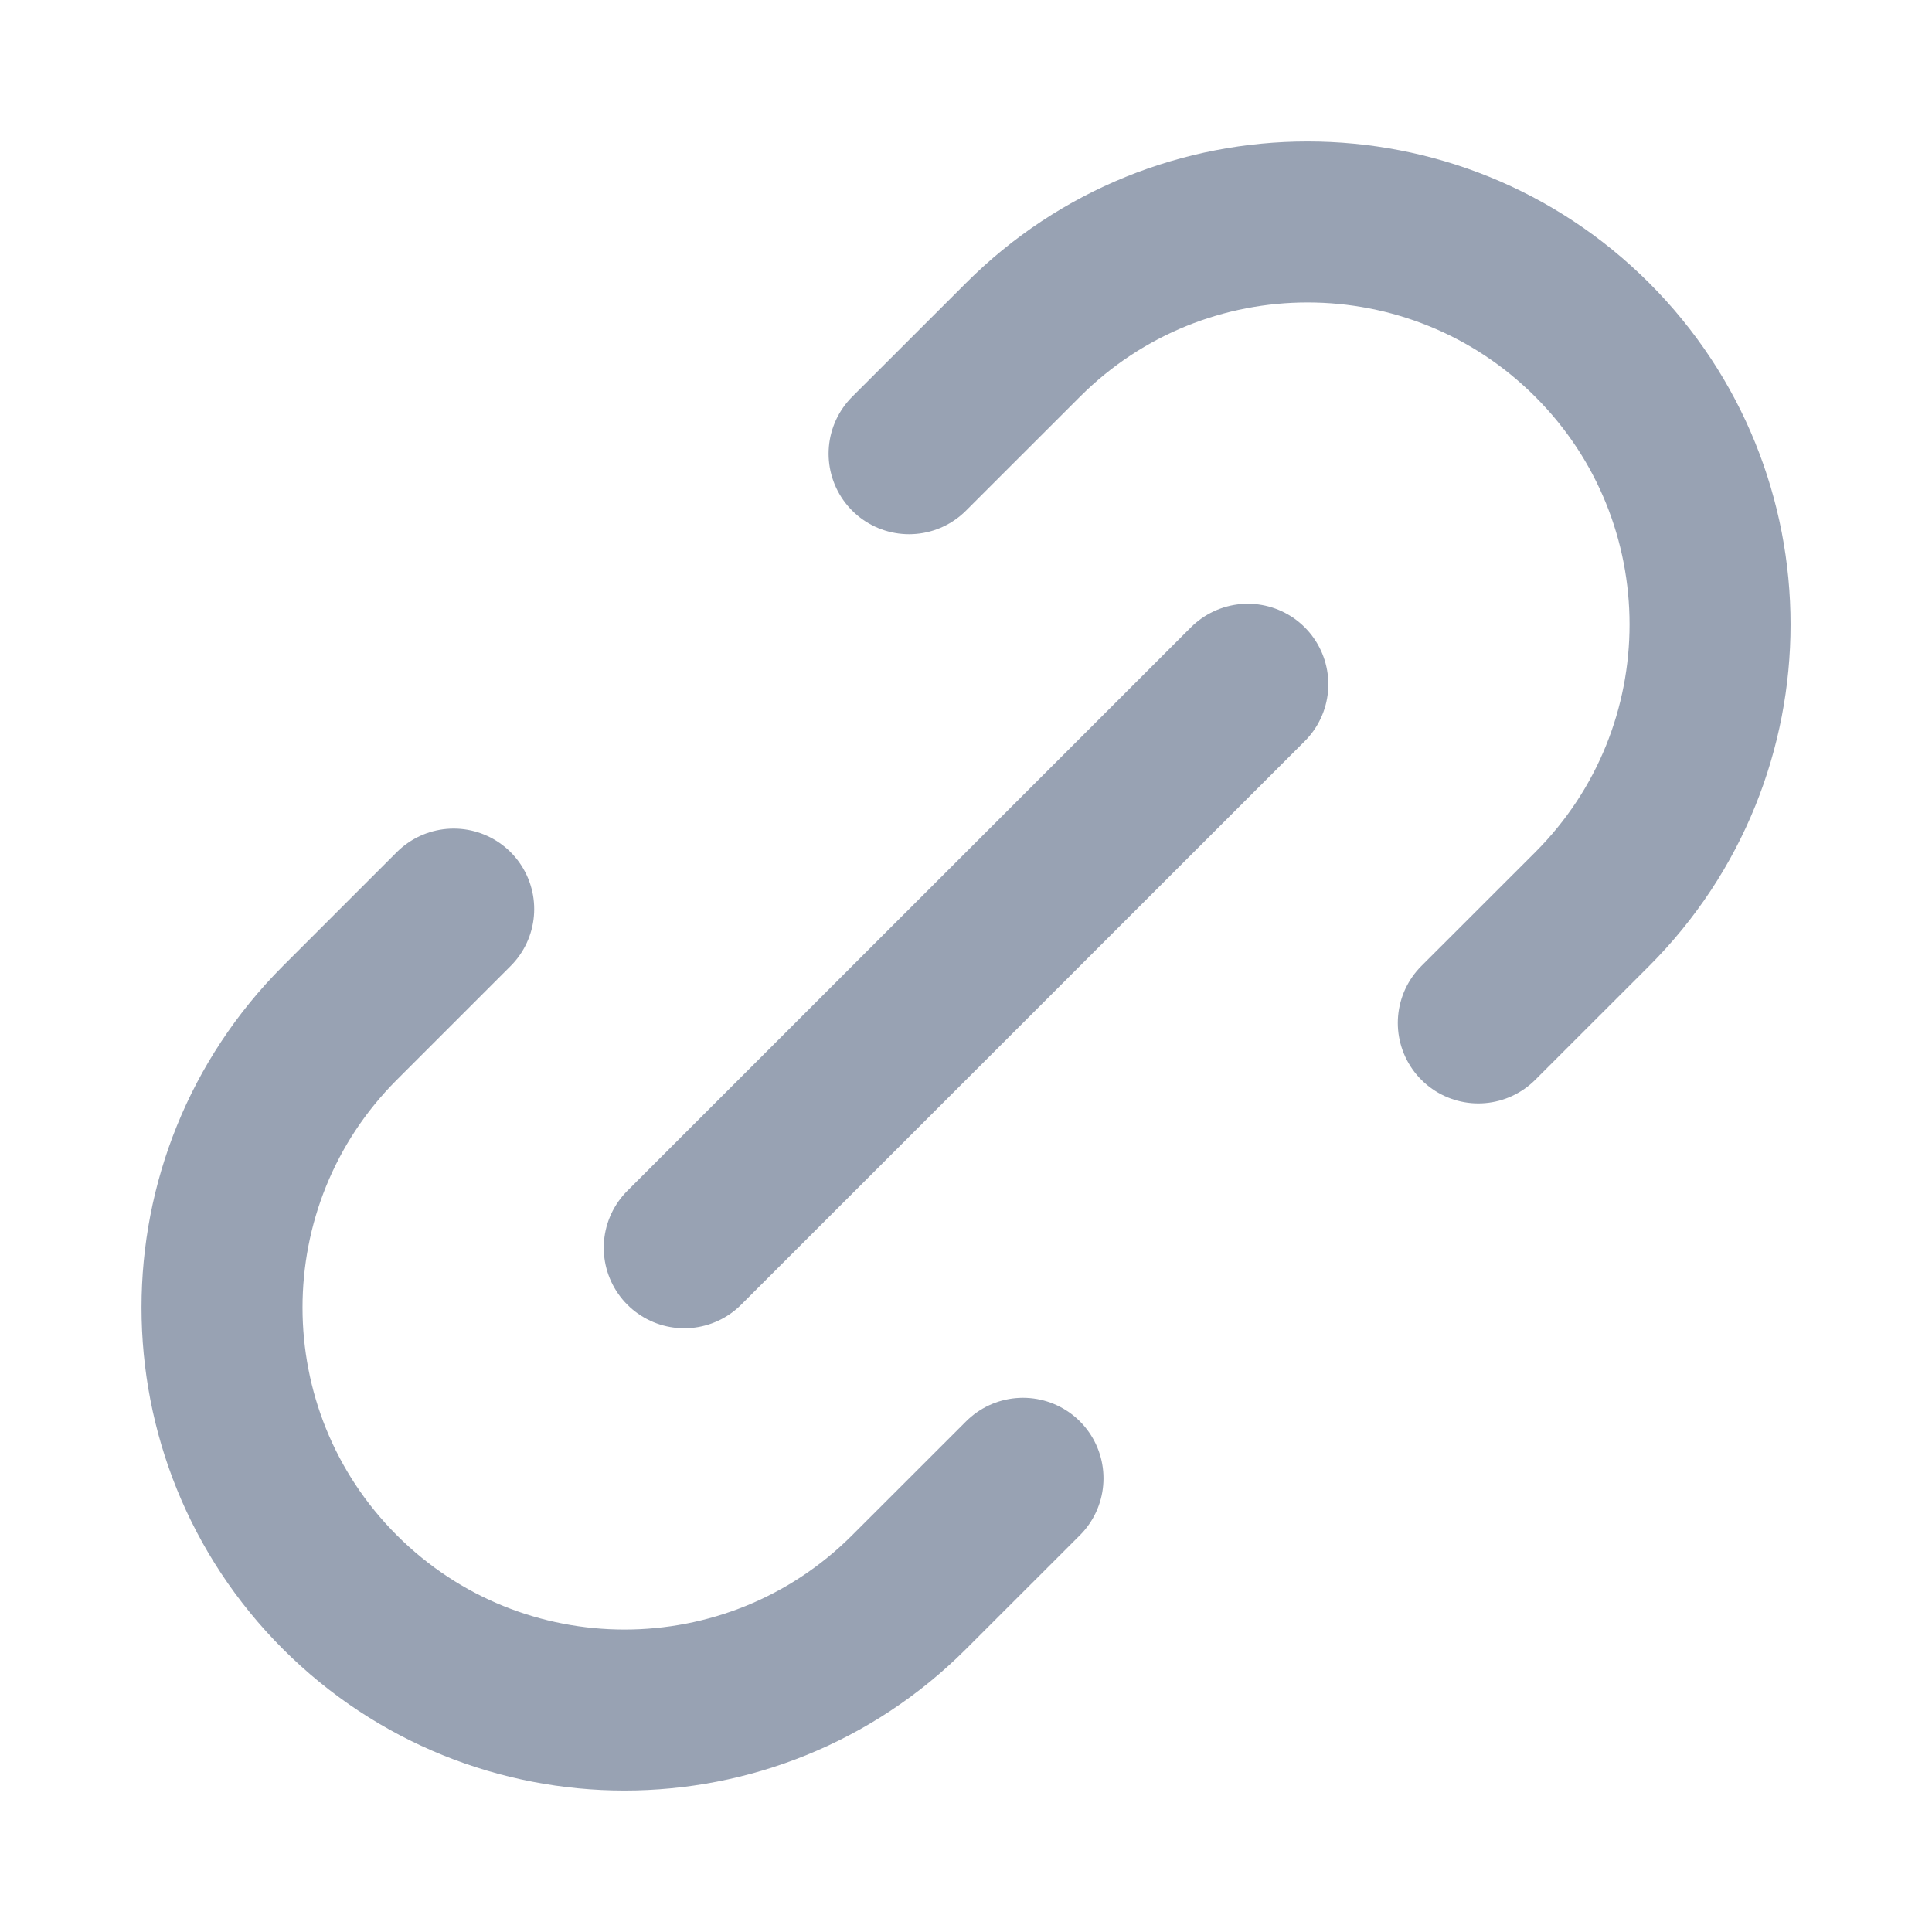
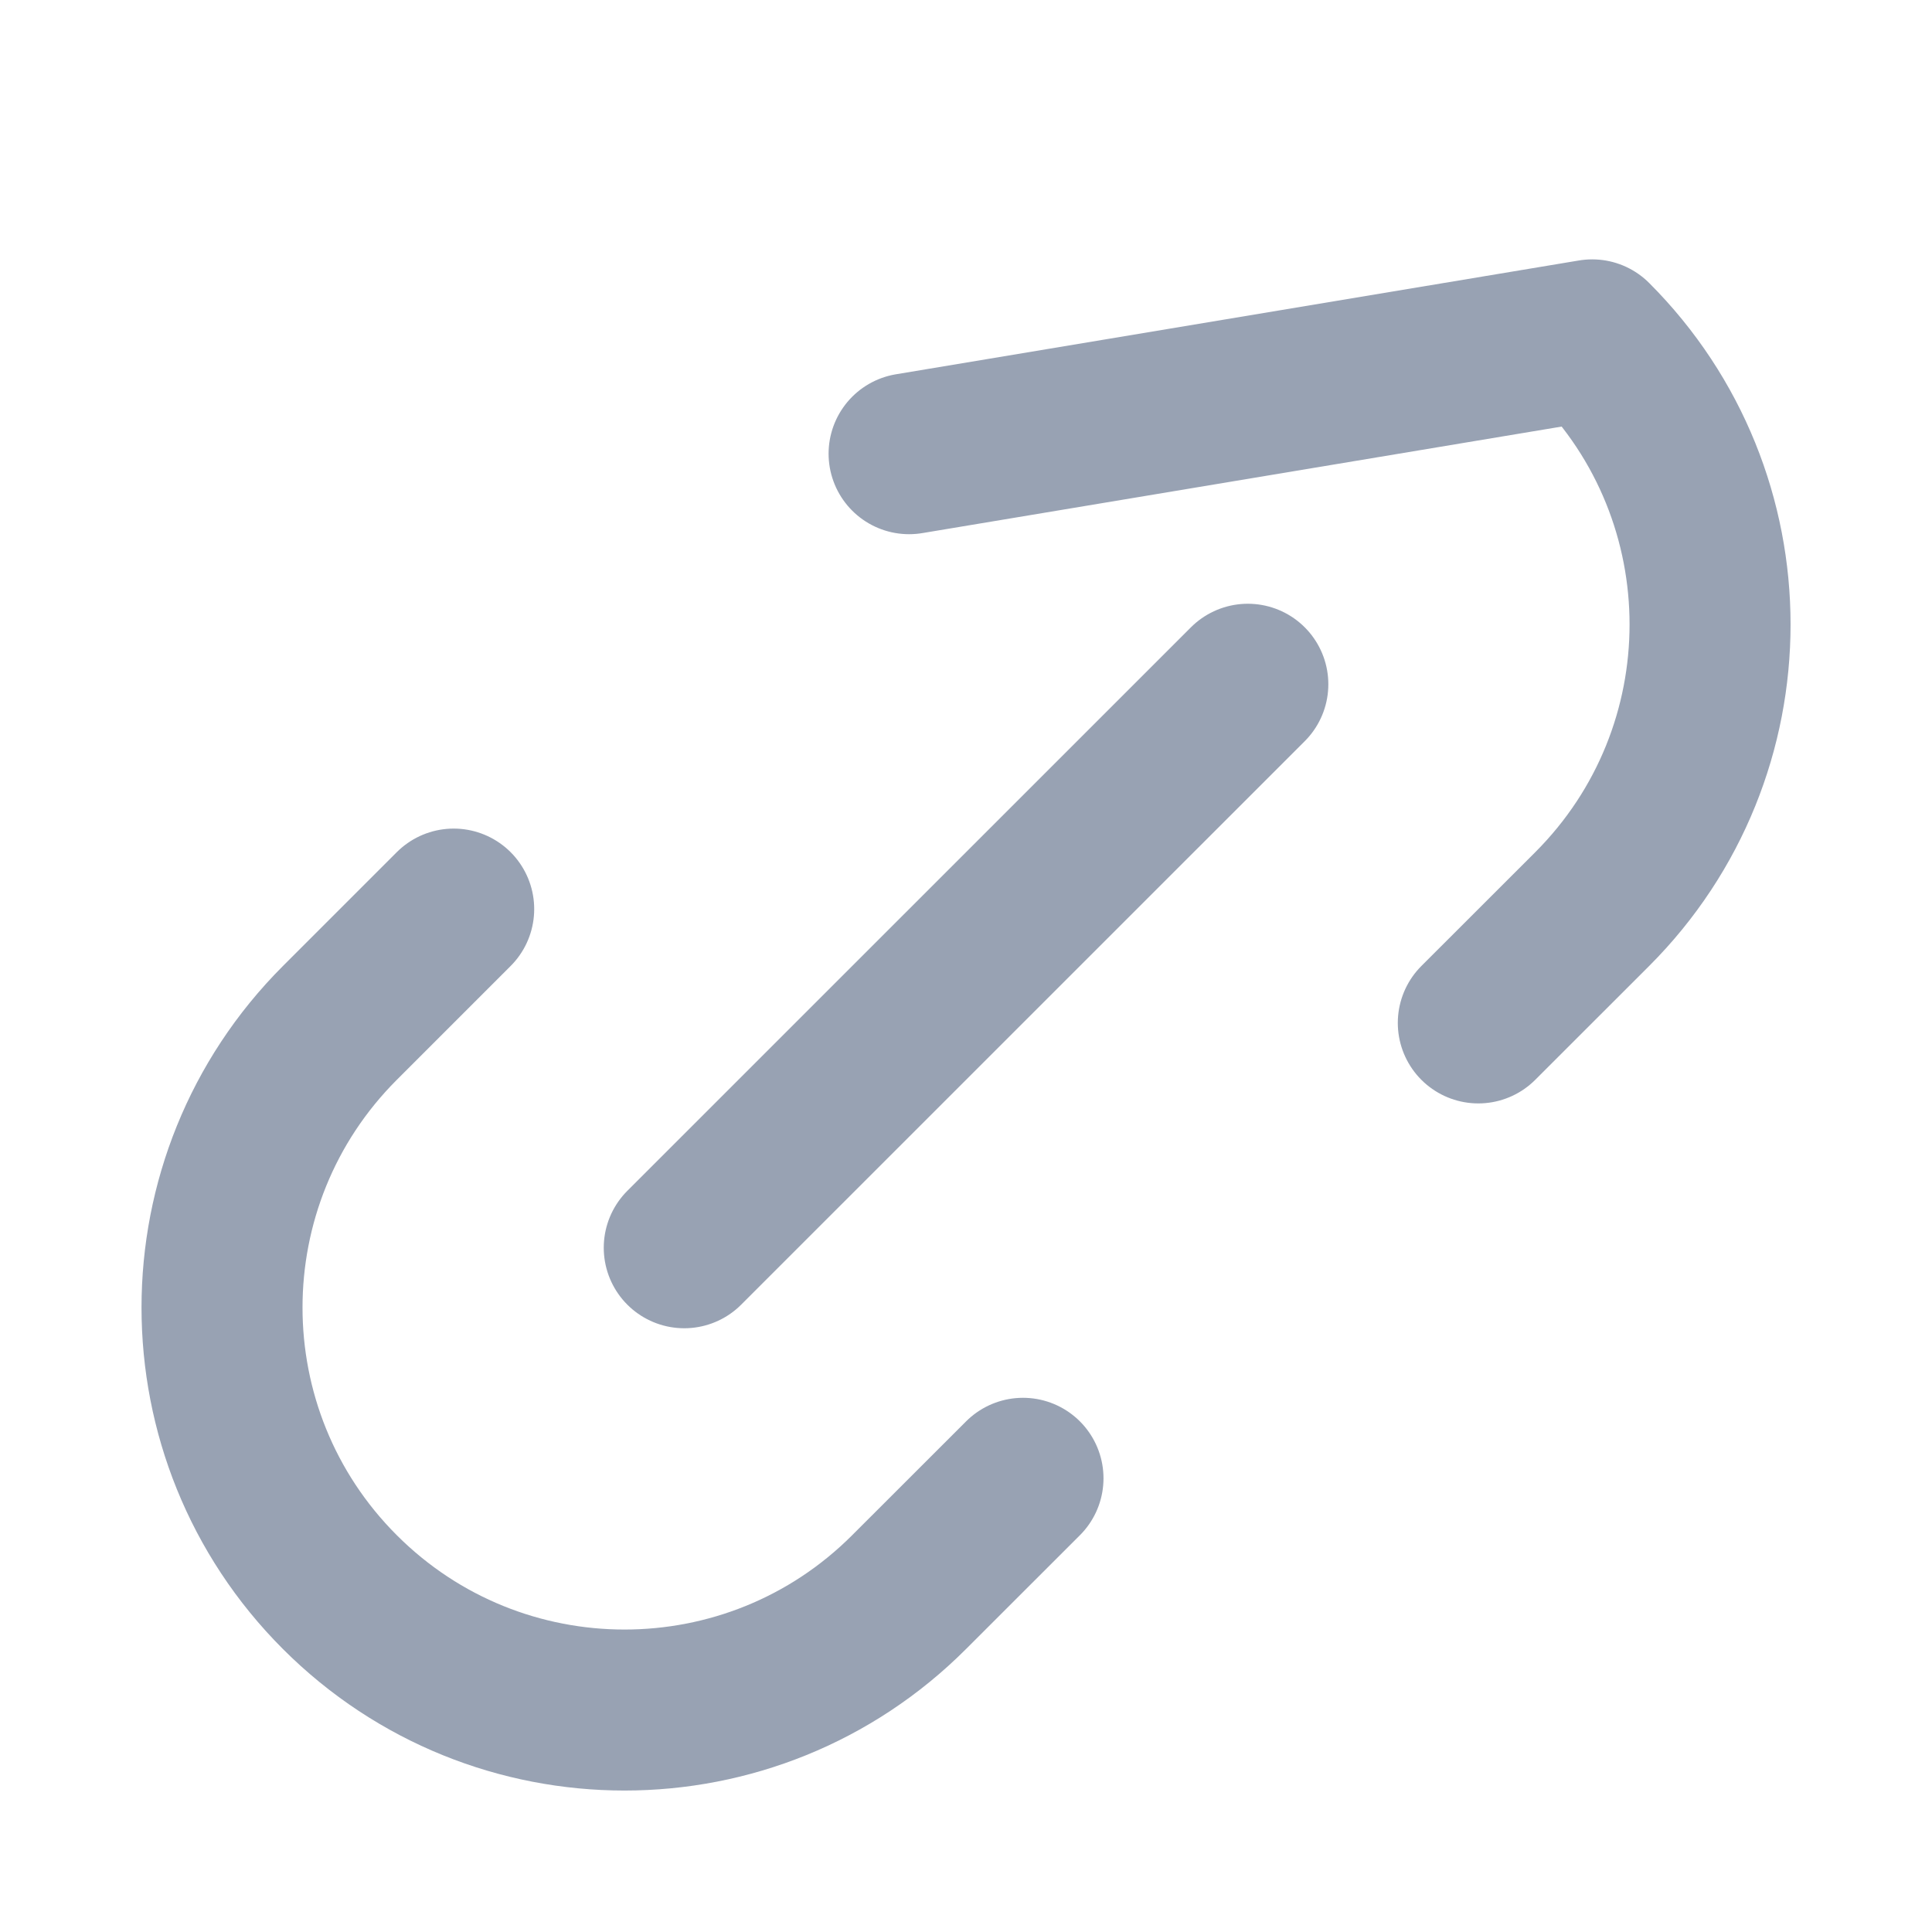
<svg xmlns="http://www.w3.org/2000/svg" width="24" height="24" viewBox="0 0 24 24" fill="none">
-   <path d="M12.708 18.364L11.293 19.778C9.341 21.731 6.175 21.731 4.222 19.778C2.27 17.826 2.27 14.66 4.222 12.707L5.636 11.293M18.364 12.707L19.779 11.293C21.731 9.34 21.731 6.174 19.779 4.222C17.826 2.269 14.66 2.269 12.708 4.222L11.293 5.636M8.5 15.5L15.501 8.5" stroke="#98A2B3" stroke-width="2" stroke-linecap="round" stroke-linejoin="round" />
+   <path d="M12.708 18.364L11.293 19.778C9.341 21.731 6.175 21.731 4.222 19.778C2.27 17.826 2.27 14.66 4.222 12.707L5.636 11.293M18.364 12.707L19.779 11.293C21.731 9.34 21.731 6.174 19.779 4.222L11.293 5.636M8.5 15.5L15.501 8.5" stroke="#98A2B3" stroke-width="2" stroke-linecap="round" stroke-linejoin="round" />
</svg>